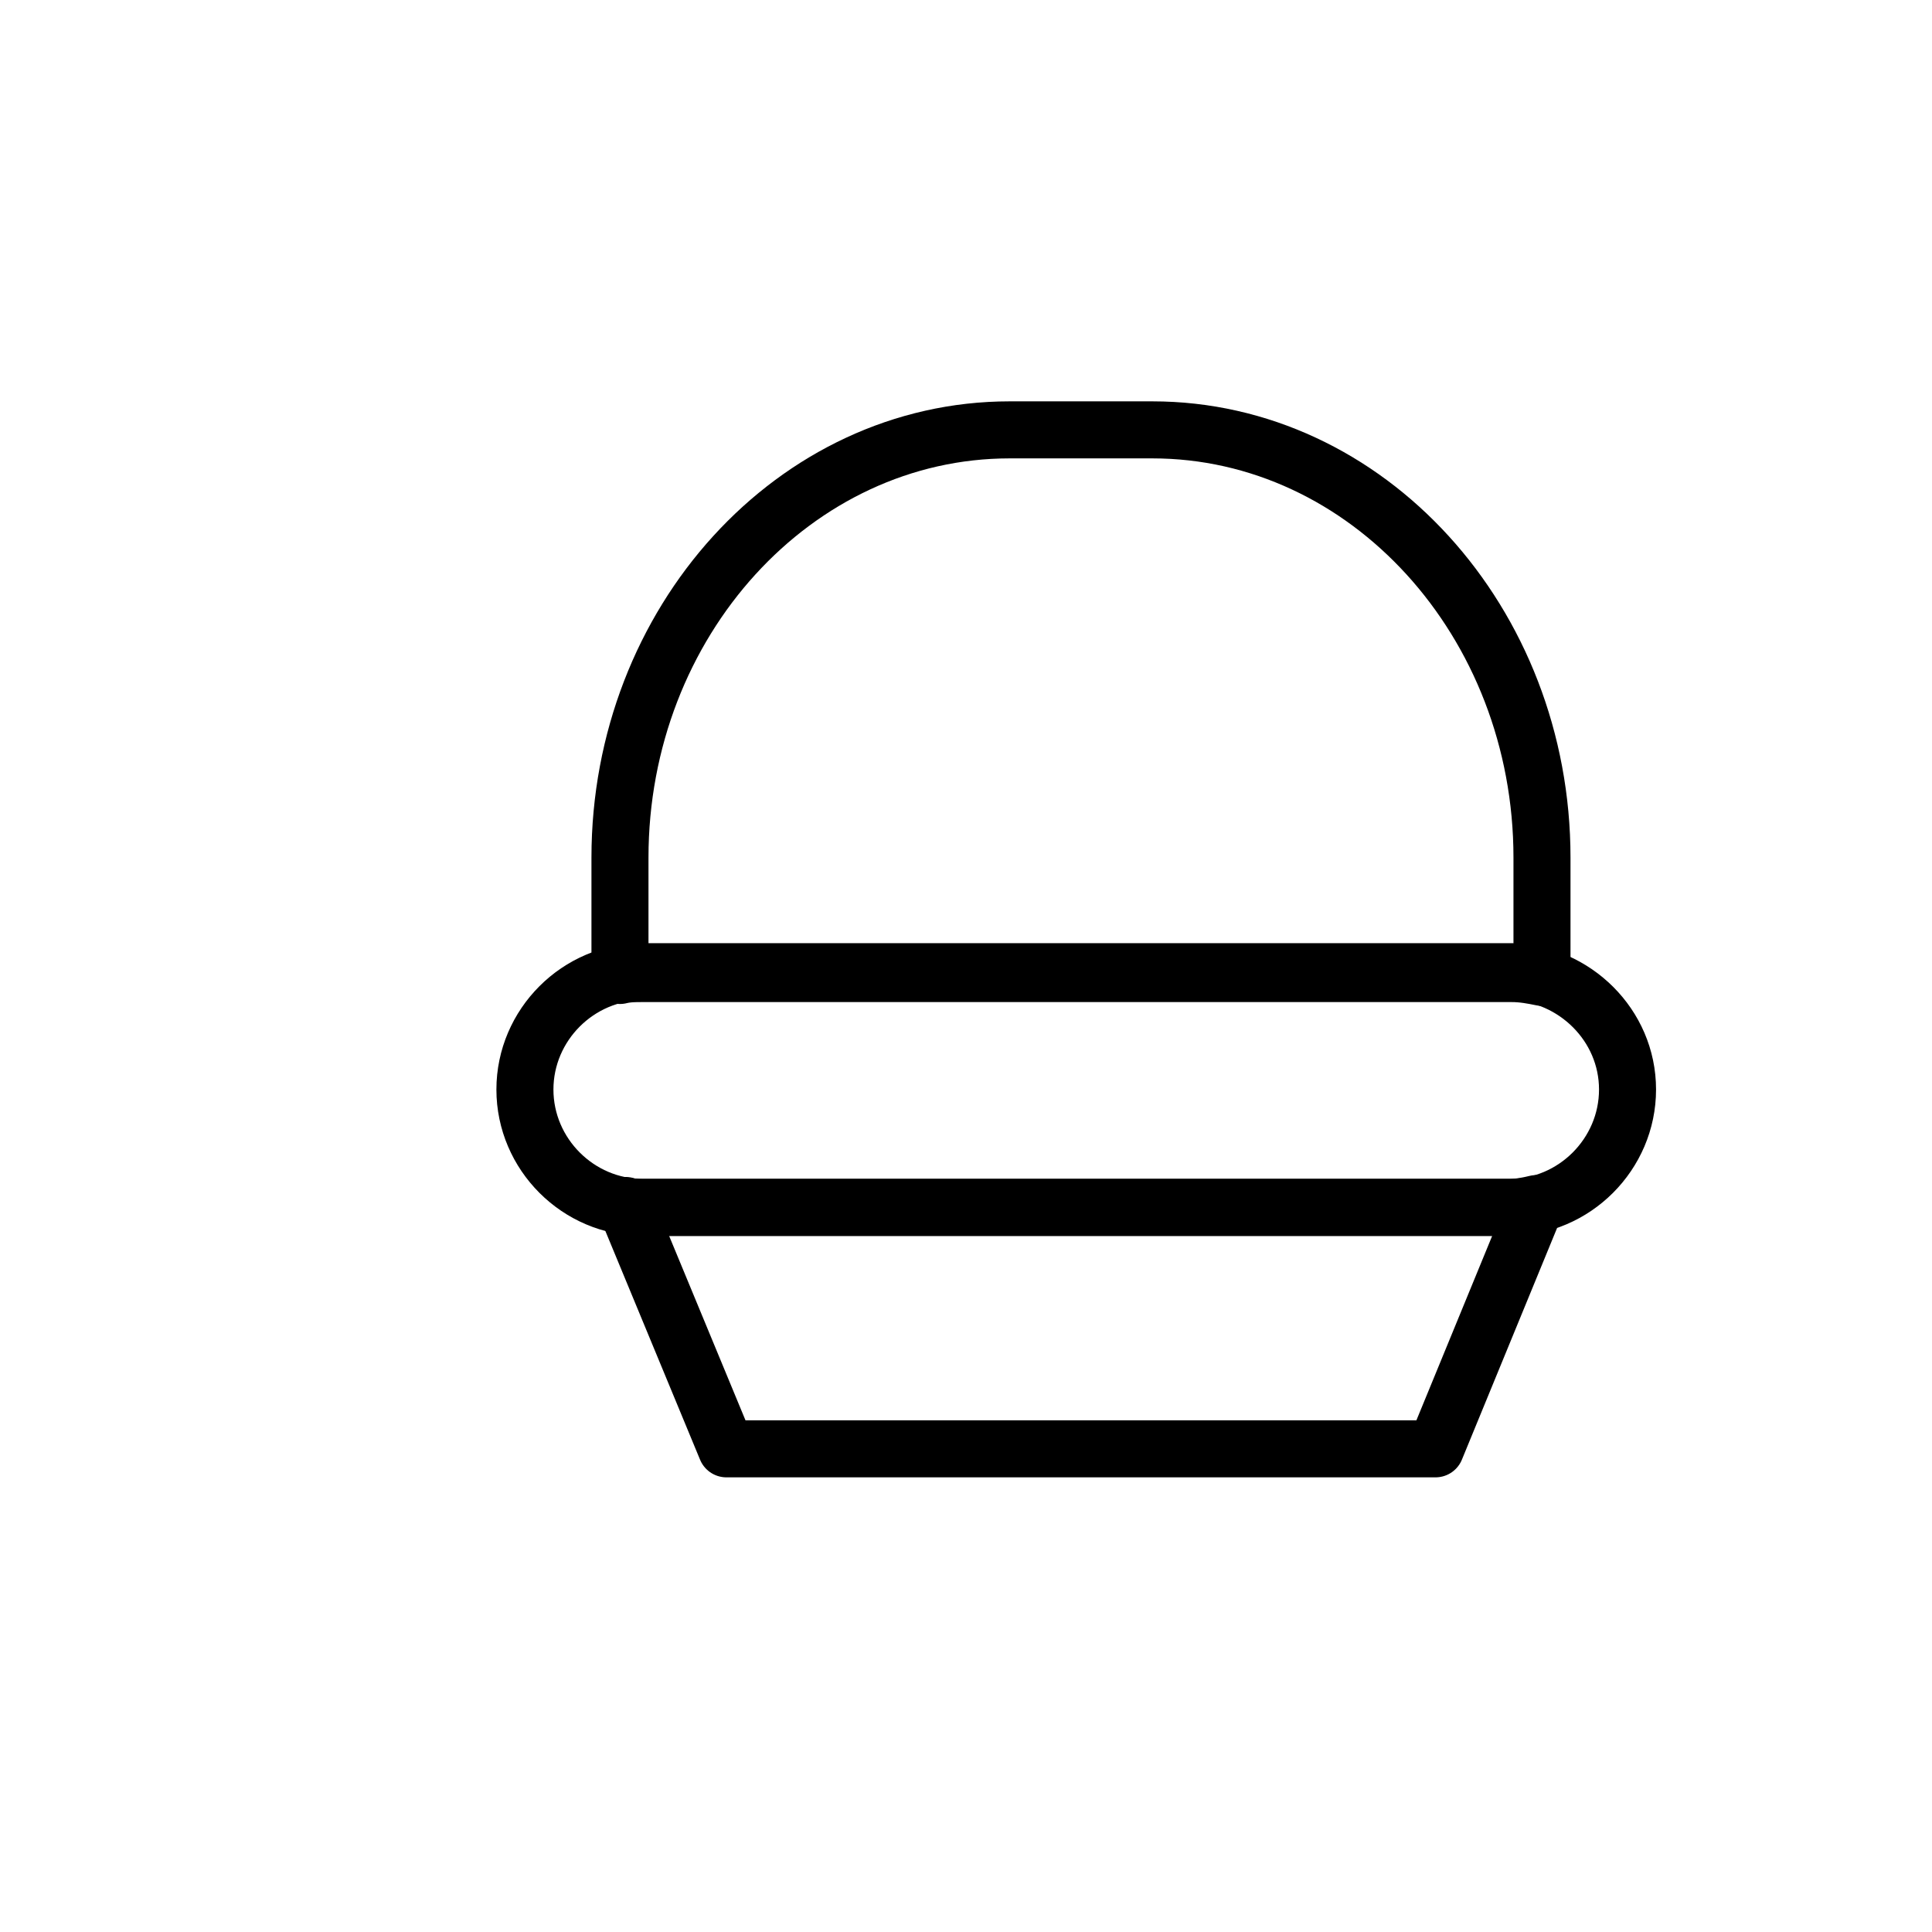
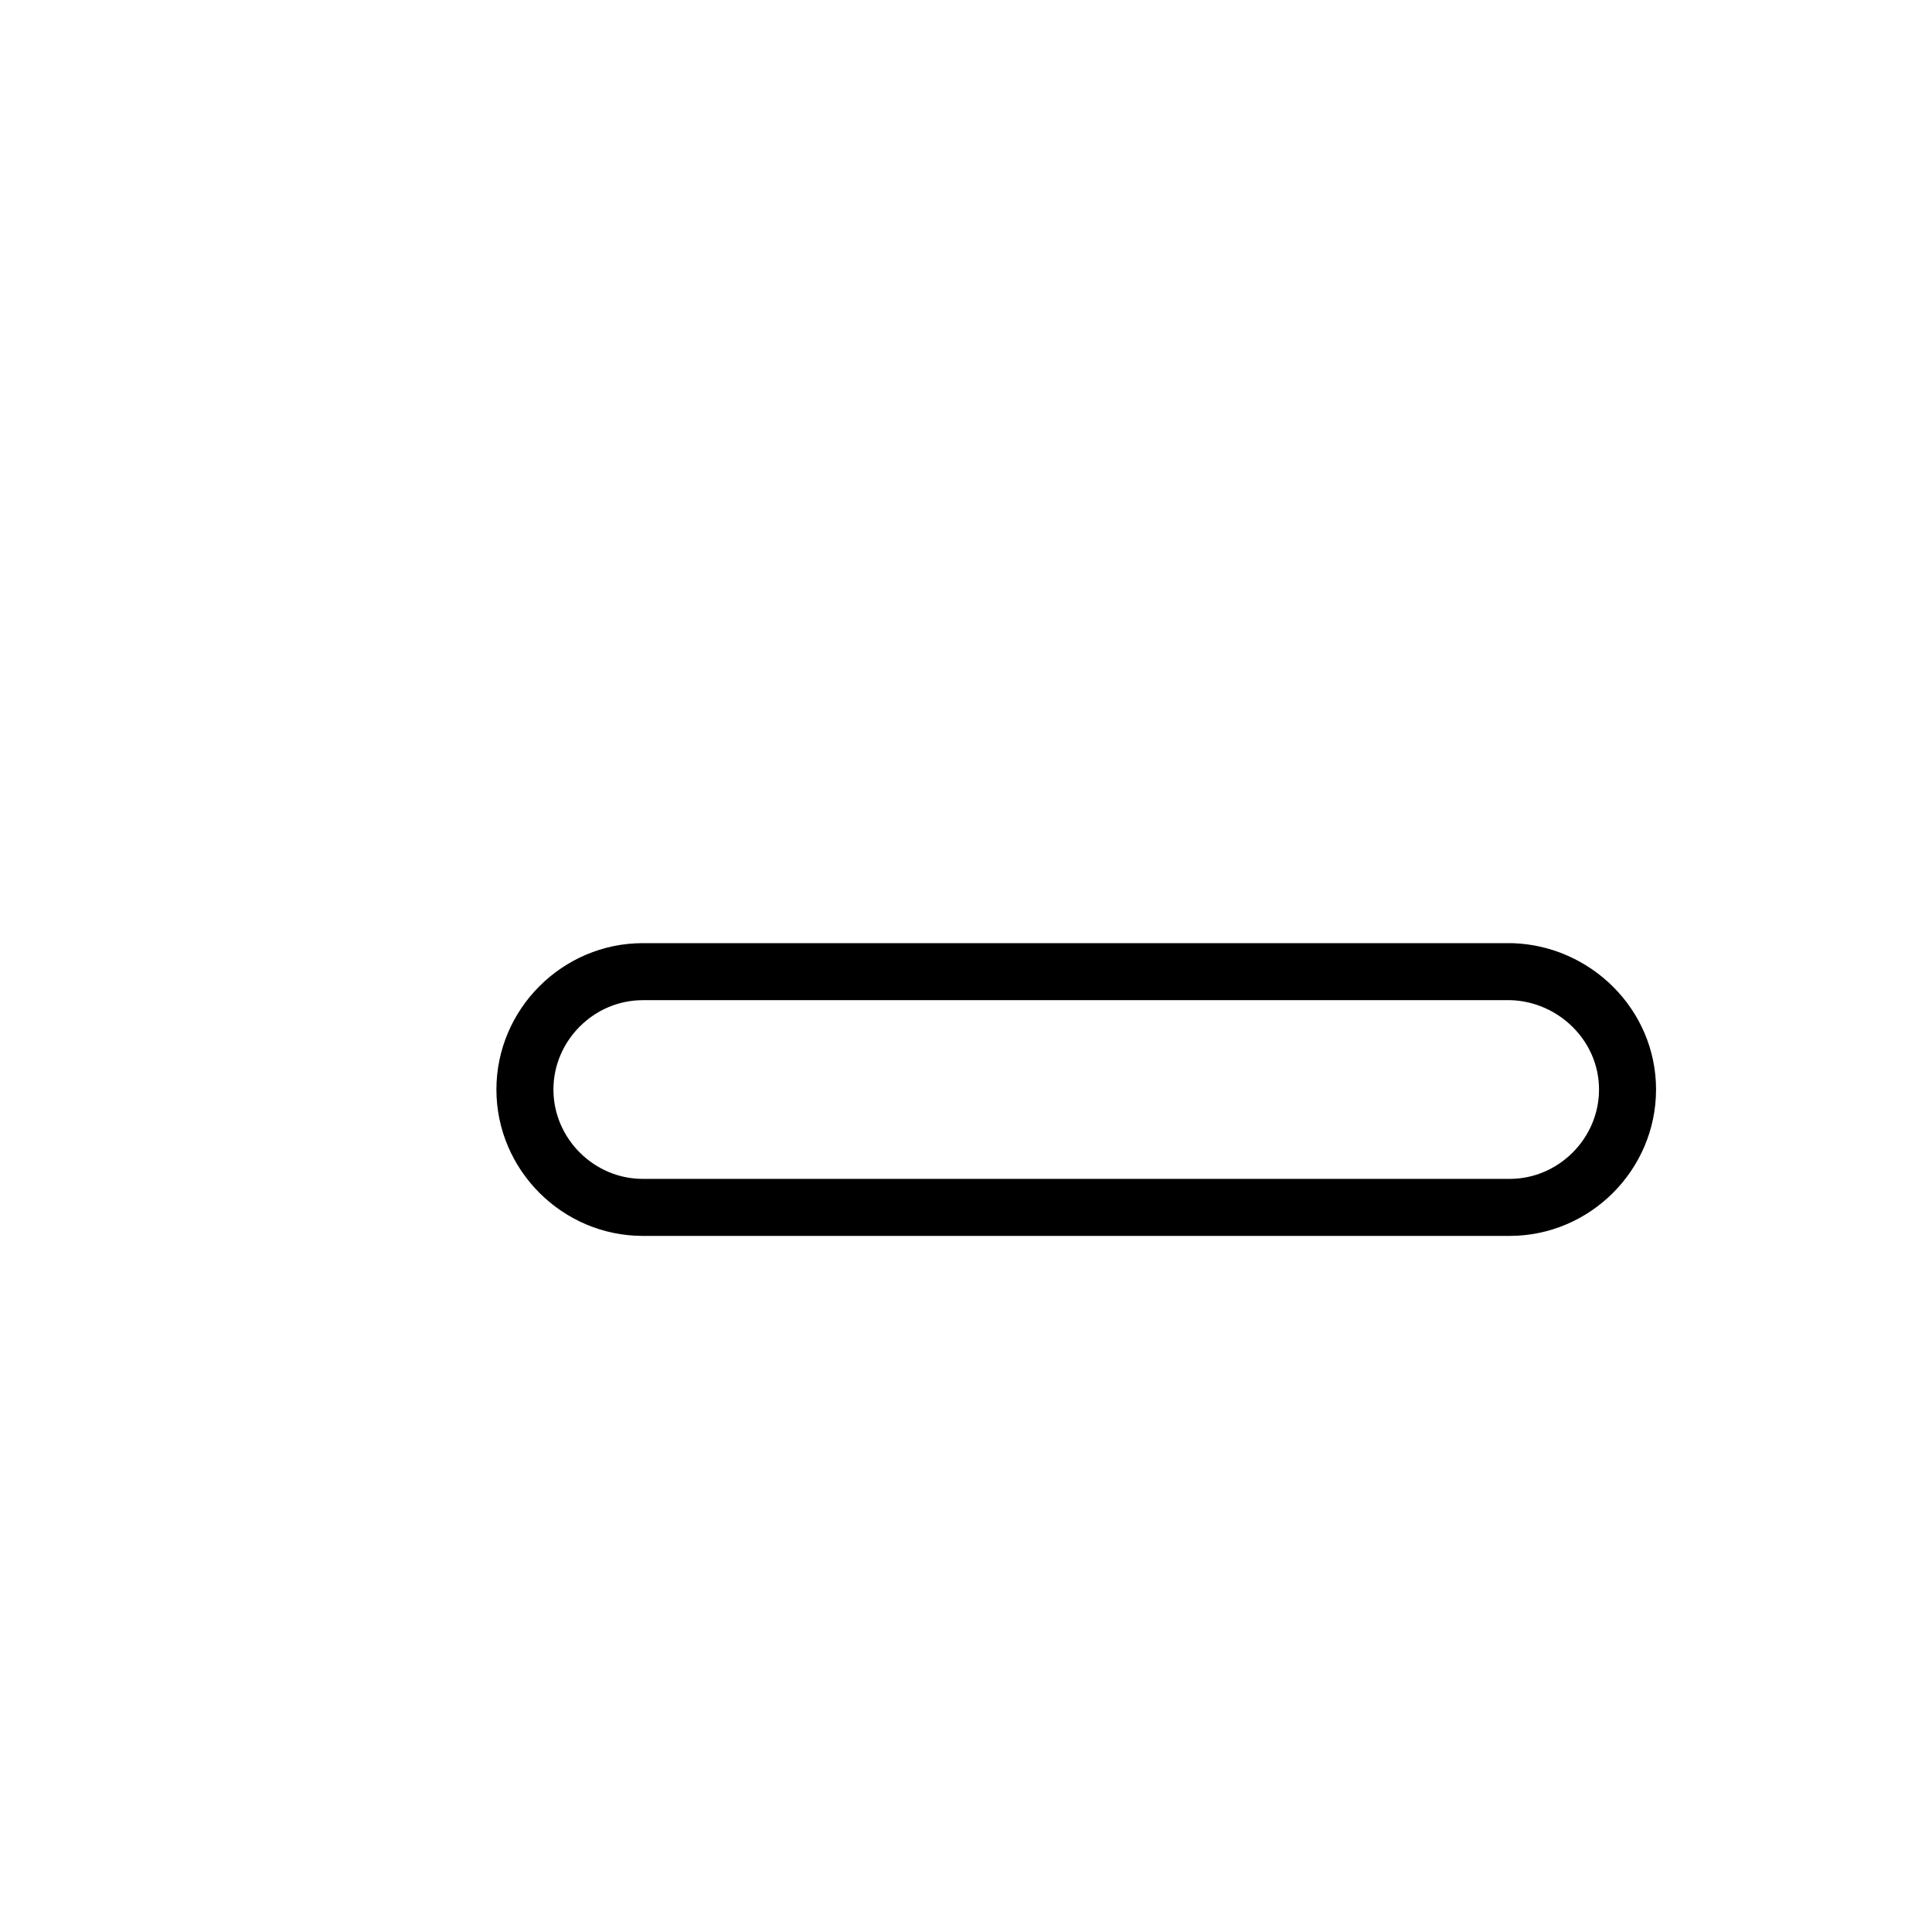
<svg xmlns="http://www.w3.org/2000/svg" width="800px" height="800px" version="1.1" viewBox="144 144 512 512">
  <g fill="none" stroke="#000000" stroke-linecap="round" stroke-linejoin="round" stroke-miterlimit="10" stroke-width="3">
-     <path transform="matrix(5.038 0 0 5.038 148.09 148.09)" d="m33 50.4h45.7c0.6 0 1.1 0.1 1.6 0.2v-6.3c0-12.4-9.2-22.5-20.5-22.5h-7.5c-11.3 0-20.5 10.1-20.5 22.5v6.2c0.399-0.1 0.799-0.1 1.2-0.1z" />
-     <path transform="matrix(5.038 0 0 5.038 148.09 148.09)" d="m78.6 62.7h-45.6c-0.3 0-0.6 0-0.9-0.1l5.3 12.8h37.3l5.3-12.899c-0.4 0.099-0.9 0.199-1.399 0.199z" />
    <path transform="matrix(5.038 0 0 5.038 148.09 148.09)" d="m84.8 56.5c0 3.4-2.8 6.2-6.2 6.2h-45.6c-3.4 0-6.2-2.8-6.2-6.2 0-3.4 2.8-6.2 6.2-6.2h45.7c3.3 0.1 6.1 2.8 6.1 6.2z" />
  </g>
</svg>